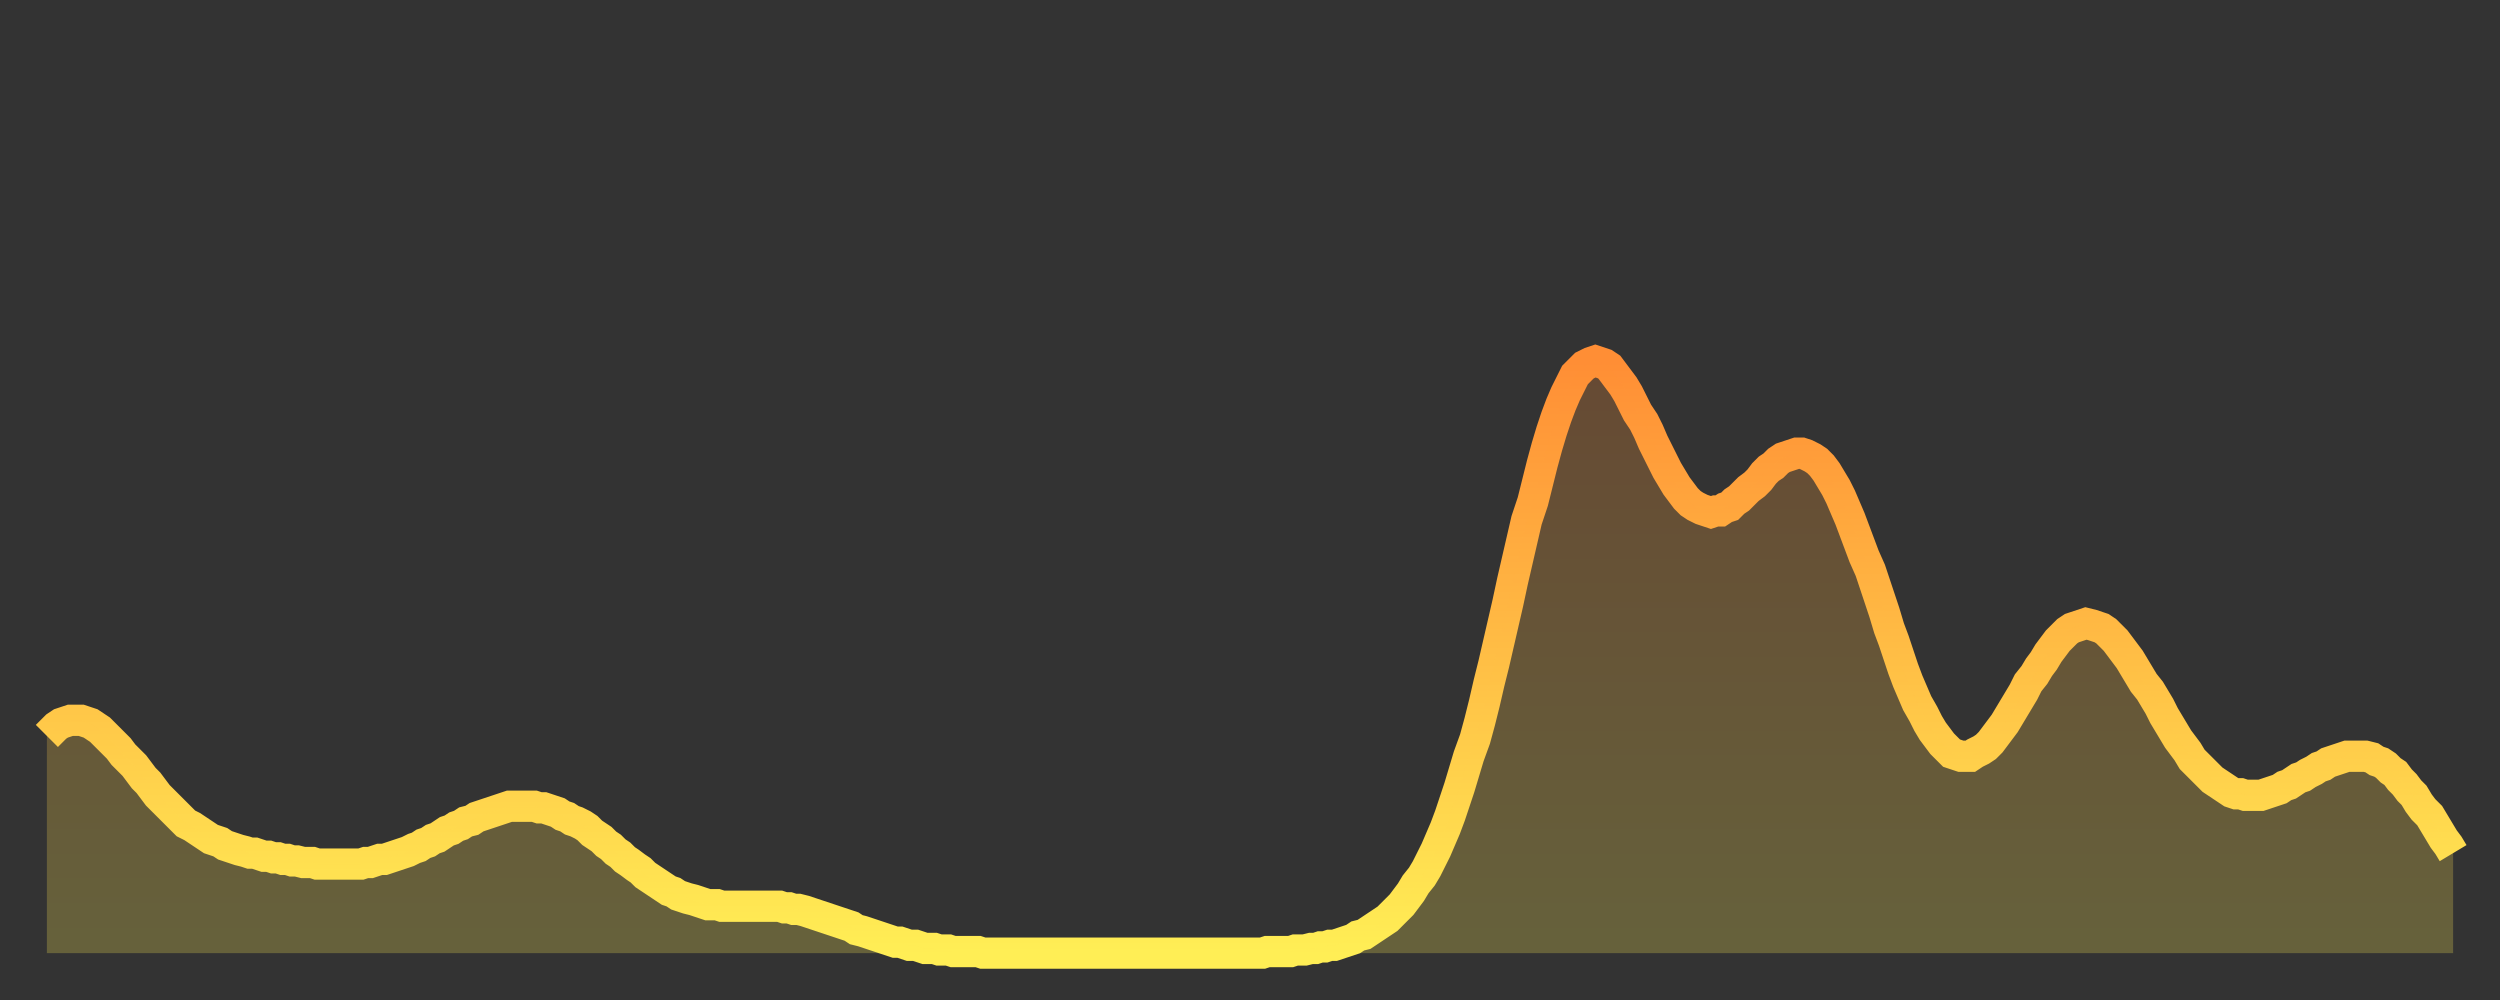
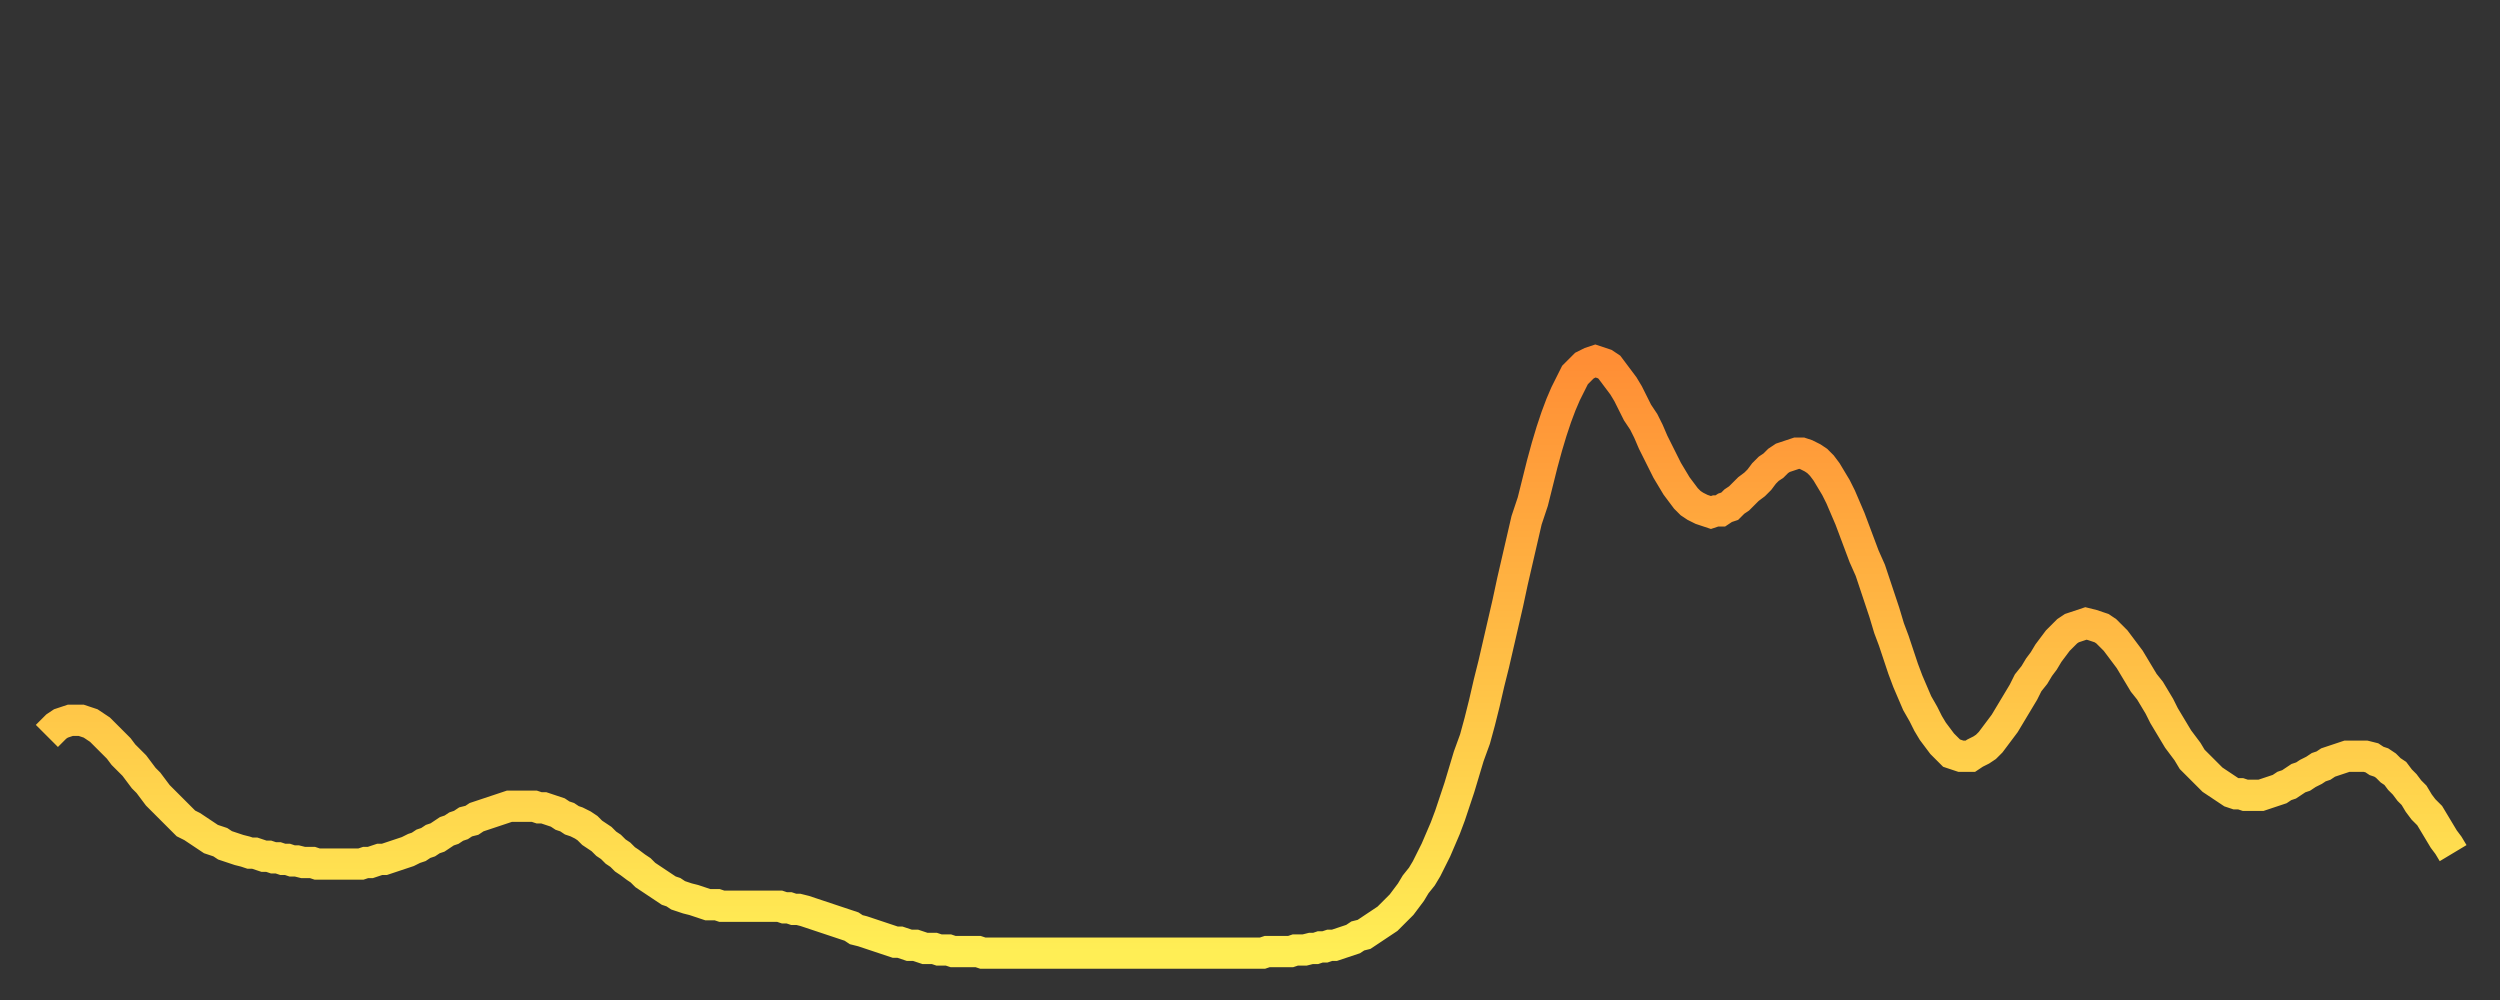
<svg xmlns="http://www.w3.org/2000/svg" baseProfile="full" height="64" version="1.1" width="160">
  <rect width="100%" height="100%" fill="#333333" stroke="none" />
  <defs>
    <linearGradient id="id2418738" x1="0" x2="0" y1="0" y2="1">
      <stop offset="0%" stop-color="#ff8e35" />
      <stop offset="50%" stop-color="#ffbe45" />
      <stop offset="100%" stop-color="#ffee55" />
    </linearGradient>
  </defs>
  <g transform="translate(3,3)">
    <g>
      <path d="M 0.0 44.1 0.3 43.8 0.6 43.5 0.9 43.3 1.2 43.2 1.5 43.1 1.9 43.1 2.2 43.1 2.5 43.2 2.8 43.3 3.1 43.5 3.4 43.7 3.7 44.0 4.0 44.3 4.3 44.6 4.6 44.9 4.9 45.3 5.2 45.6 5.6 46.0 5.9 46.4 6.2 46.8 6.5 47.1 6.8 47.5 7.1 47.9 7.4 48.2 7.7 48.5 8.0 48.8 8.3 49.1 8.6 49.4 8.9 49.7 9.3 49.9 9.6 50.1 9.9 50.3 10.2 50.5 10.5 50.7 10.8 50.8 11.1 50.9 11.4 51.1 11.7 51.2 12.0 51.3 12.3 51.4 12.7 51.5 13.0 51.6 13.3 51.6 13.6 51.7 13.9 51.8 14.2 51.8 14.5 51.9 14.8 51.9 15.1 52.0 15.4 52.0 15.7 52.1 16.0 52.1 16.4 52.2 16.7 52.2 17.0 52.2 17.3 52.3 17.6 52.3 17.9 52.3 18.2 52.3 18.5 52.3 18.8 52.3 19.1 52.3 19.4 52.3 19.8 52.3 20.1 52.3 20.4 52.2 20.7 52.2 21.0 52.1 21.3 52.0 21.6 52.0 21.9 51.9 22.2 51.8 22.5 51.7 22.8 51.6 23.1 51.5 23.5 51.3 23.8 51.2 24.1 51.0 24.4 50.9 24.7 50.7 25.0 50.6 25.3 50.4 25.6 50.2 25.9 50.1 26.2 49.9 26.5 49.8 26.8 49.6 27.2 49.5 27.5 49.3 27.8 49.2 28.1 49.1 28.4 49.0 28.7 48.9 29.0 48.8 29.3 48.7 29.6 48.6 29.9 48.6 30.2 48.6 30.6 48.6 30.9 48.6 31.2 48.6 31.5 48.7 31.8 48.7 32.1 48.8 32.4 48.9 32.7 49.0 33.0 49.2 33.3 49.3 33.6 49.5 33.9 49.6 34.3 49.8 34.6 50.0 34.9 50.3 35.2 50.5 35.5 50.7 35.8 51.0 36.1 51.2 36.4 51.5 36.7 51.7 37.0 52.0 37.3 52.2 37.7 52.5 38.0 52.7 38.3 53.0 38.6 53.2 38.9 53.4 39.2 53.6 39.5 53.8 39.8 54.0 40.1 54.1 40.4 54.3 40.7 54.4 41.0 54.5 41.4 54.6 41.7 54.7 42.0 54.8 42.3 54.9 42.6 54.9 42.9 54.9 43.2 55.0 43.5 55.0 43.8 55.0 44.1 55.0 44.4 55.0 44.7 55.0 45.1 55.0 45.4 55.0 45.7 55.0 46.0 55.0 46.3 55.0 46.6 55.0 46.9 55.0 47.2 55.1 47.5 55.1 47.8 55.2 48.1 55.2 48.5 55.3 48.8 55.4 49.1 55.5 49.4 55.6 49.7 55.7 50.0 55.8 50.3 55.9 50.6 56.0 50.9 56.1 51.2 56.2 51.5 56.3 51.8 56.5 52.2 56.6 52.5 56.7 52.8 56.8 53.1 56.9 53.4 57.0 53.7 57.1 54.0 57.2 54.3 57.3 54.6 57.3 54.9 57.4 55.2 57.5 55.6 57.5 55.9 57.6 56.2 57.7 56.5 57.7 56.8 57.7 57.1 57.8 57.4 57.8 57.7 57.8 58.0 57.9 58.3 57.9 58.6 57.9 58.9 57.9 59.3 57.9 59.6 57.9 59.9 58.0 60.2 58.0 60.5 58.0 60.8 58.0 61.1 58.0 61.4 58.0 61.7 58.0 62.0 58.0 62.3 58.0 62.6 58.0 63.0 58.0 63.3 58.0 63.6 58.0 63.9 58.0 64.2 58.0 64.5 58.0 64.8 58.0 65.1 58.0 65.4 58.0 65.7 58.0 66.0 58.0 66.4 58.0 66.7 58.0 67.0 58.0 67.3 58.0 67.6 58.0 67.9 58.0 68.2 58.0 68.5 58.0 68.8 58.0 69.1 58.0 69.4 58.0 69.7 58.0 70.1 58.0 70.4 58.0 70.7 58.0 71.0 58.0 71.3 58.0 71.6 58.0 71.9 58.0 72.2 58.0 72.5 58.0 72.8 58.0 73.1 58.0 73.5 58.0 73.8 58.0 74.1 58.0 74.4 58.0 74.7 58.0 75.0 58.0 75.3 58.0 75.6 58.0 75.9 58.0 76.2 58.0 76.5 58.0 76.8 58.0 77.2 58.0 77.5 58.0 77.8 58.0 78.1 57.9 78.4 57.9 78.7 57.9 79.0 57.9 79.3 57.9 79.6 57.9 79.9 57.8 80.2 57.8 80.5 57.8 80.9 57.7 81.2 57.7 81.5 57.6 81.8 57.6 82.1 57.5 82.4 57.5 82.7 57.4 83.0 57.3 83.3 57.2 83.6 57.1 83.9 56.9 84.3 56.8 84.6 56.6 84.9 56.4 85.2 56.2 85.5 56.0 85.8 55.8 86.1 55.5 86.4 55.2 86.7 54.9 87.0 54.5 87.3 54.1 87.6 53.6 88.0 53.1 88.3 52.6 88.6 52.0 88.9 51.4 89.2 50.7 89.5 50.0 89.8 49.2 90.1 48.3 90.4 47.4 90.7 46.4 91.0 45.4 91.4 44.3 91.7 43.2 92.0 42.0 92.3 40.7 92.6 39.5 92.9 38.2 93.2 36.9 93.5 35.6 93.8 34.2 94.1 32.9 94.4 31.6 94.7 30.3 95.1 29.1 95.4 27.9 95.7 26.7 96.0 25.6 96.3 24.6 96.6 23.7 96.9 22.9 97.2 22.2 97.5 21.6 97.8 21.0 98.1 20.7 98.4 20.4 98.8 20.2 99.1 20.1 99.4 20.2 99.7 20.3 100.0 20.5 100.3 20.9 100.6 21.3 100.9 21.7 101.2 22.2 101.5 22.8 101.8 23.4 102.2 24.0 102.5 24.6 102.8 25.3 103.1 25.9 103.4 26.5 103.7 27.1 104.0 27.6 104.3 28.1 104.6 28.5 104.9 28.9 105.2 29.2 105.5 29.4 105.9 29.6 106.2 29.7 106.5 29.8 106.8 29.7 107.1 29.7 107.4 29.5 107.7 29.4 108.0 29.1 108.3 28.9 108.6 28.6 108.9 28.3 109.3 28.0 109.6 27.7 109.9 27.3 110.2 27.0 110.5 26.8 110.8 26.5 111.1 26.3 111.4 26.2 111.7 26.1 112.0 26.0 112.3 26.0 112.6 26.1 113.0 26.3 113.3 26.5 113.6 26.8 113.9 27.2 114.2 27.7 114.5 28.2 114.8 28.8 115.1 29.5 115.4 30.2 115.7 31.0 116.0 31.8 116.3 32.6 116.7 33.5 117.0 34.4 117.3 35.3 117.6 36.2 117.9 37.2 118.2 38.0 118.5 38.9 118.8 39.8 119.1 40.6 119.4 41.3 119.7 42.0 120.1 42.7 120.4 43.3 120.7 43.8 121.0 44.2 121.3 44.6 121.6 44.9 121.9 45.2 122.2 45.3 122.5 45.4 122.8 45.4 123.1 45.4 123.4 45.2 123.8 45.0 124.1 44.8 124.4 44.5 124.7 44.1 125.0 43.7 125.3 43.3 125.6 42.8 125.9 42.3 126.2 41.8 126.5 41.3 126.8 40.7 127.2 40.2 127.5 39.7 127.8 39.3 128.1 38.8 128.4 38.4 128.7 38.0 129.0 37.7 129.3 37.4 129.6 37.2 129.9 37.1 130.2 37.0 130.5 36.9 130.9 37.0 131.2 37.1 131.5 37.2 131.8 37.4 132.1 37.7 132.4 38.0 132.7 38.4 133.0 38.8 133.3 39.2 133.6 39.7 133.9 40.2 134.2 40.7 134.6 41.2 134.9 41.7 135.2 42.2 135.5 42.8 135.8 43.3 136.1 43.8 136.4 44.3 136.7 44.7 137.0 45.1 137.3 45.6 137.6 45.9 138.0 46.3 138.3 46.6 138.6 46.9 138.9 47.1 139.2 47.3 139.5 47.5 139.8 47.7 140.1 47.8 140.4 47.8 140.7 47.9 141.0 47.9 141.3 47.9 141.7 47.9 142.0 47.8 142.3 47.7 142.6 47.6 142.9 47.5 143.2 47.3 143.5 47.2 143.8 47.0 144.1 46.8 144.4 46.7 144.7 46.5 145.1 46.3 145.4 46.1 145.7 46.0 146.0 45.8 146.3 45.7 146.6 45.6 146.9 45.5 147.2 45.4 147.5 45.4 147.8 45.4 148.1 45.4 148.4 45.4 148.8 45.5 149.1 45.7 149.4 45.8 149.7 46.0 150.0 46.3 150.3 46.5 150.6 46.9 150.9 47.2 151.2 47.6 151.5 47.9 151.8 48.4 152.1 48.8 152.5 49.2 152.8 49.7 153.1 50.2 153.4 50.7 153.7 51.1 154.0 51.6" fill="none" id="graph-curve" opacity="1" stroke="url(#id2418738)" stroke-width="2" />
-       <path d="M 0 58 L 0.0 44.1 0.3 43.8 0.6 43.5 0.9 43.3 1.2 43.2 1.5 43.1 1.9 43.1 2.2 43.1 2.5 43.2 2.8 43.3 3.1 43.5 3.4 43.7 3.7 44.0 4.0 44.3 4.3 44.6 4.6 44.9 4.9 45.3 5.2 45.6 5.6 46.0 5.9 46.4 6.2 46.8 6.5 47.1 6.8 47.5 7.1 47.9 7.4 48.2 7.7 48.5 8.0 48.8 8.3 49.1 8.6 49.4 8.9 49.7 9.3 49.9 9.6 50.1 9.9 50.3 10.2 50.5 10.5 50.7 10.8 50.8 11.1 50.9 11.4 51.1 11.7 51.2 12.0 51.3 12.3 51.4 12.7 51.5 13.0 51.6 13.3 51.6 13.6 51.7 13.9 51.8 14.2 51.8 14.5 51.9 14.8 51.9 15.1 52.0 15.4 52.0 15.7 52.1 16.0 52.1 16.4 52.2 16.7 52.2 17.0 52.2 17.3 52.3 17.6 52.3 17.9 52.3 18.2 52.3 18.5 52.3 18.8 52.3 19.1 52.3 19.4 52.3 19.8 52.3 20.1 52.3 20.4 52.2 20.7 52.2 21.0 52.1 21.3 52.0 21.6 52.0 21.9 51.9 22.2 51.8 22.5 51.7 22.8 51.6 23.1 51.5 23.5 51.3 23.8 51.2 24.1 51.0 24.4 50.9 24.7 50.7 25.0 50.6 25.3 50.4 25.6 50.2 25.9 50.1 26.2 49.9 26.5 49.8 26.8 49.6 27.2 49.5 27.5 49.3 27.8 49.2 28.1 49.1 28.4 49.0 28.7 48.9 29.0 48.8 29.3 48.7 29.6 48.6 29.9 48.6 30.2 48.6 30.6 48.6 30.9 48.6 31.2 48.6 31.5 48.7 31.8 48.7 32.1 48.8 32.4 48.9 32.7 49.0 33.0 49.2 33.3 49.3 33.6 49.5 33.9 49.6 34.3 49.8 34.6 50.0 34.9 50.3 35.2 50.5 35.5 50.7 35.8 51.0 36.1 51.2 36.4 51.5 36.7 51.7 37.0 52.0 37.3 52.2 37.7 52.5 38.0 52.7 38.3 53.0 38.6 53.2 38.9 53.4 39.2 53.6 39.5 53.8 39.8 54.0 40.1 54.1 40.4 54.3 40.7 54.4 41.0 54.5 41.4 54.6 41.7 54.7 42.0 54.8 42.3 54.9 42.6 54.9 42.9 54.9 43.2 55.0 43.5 55.0 43.8 55.0 44.1 55.0 44.4 55.0 44.7 55.0 45.1 55.0 45.4 55.0 45.7 55.0 46.0 55.0 46.3 55.0 46.6 55.0 46.9 55.0 47.2 55.1 47.5 55.1 47.8 55.2 48.1 55.2 48.5 55.3 48.8 55.4 49.1 55.5 49.4 55.6 49.7 55.7 50.0 55.8 50.3 55.9 50.6 56.0 50.9 56.1 51.2 56.2 51.5 56.3 51.8 56.5 52.2 56.6 52.5 56.7 52.8 56.8 53.1 56.9 53.4 57.0 53.7 57.1 54.0 57.2 54.3 57.3 54.6 57.3 54.9 57.4 55.2 57.5 55.6 57.5 55.9 57.6 56.2 57.7 56.5 57.7 56.8 57.7 57.1 57.8 57.4 57.8 57.7 57.8 58.0 57.9 58.3 57.9 58.6 57.9 58.9 57.9 59.3 57.9 59.6 57.9 59.9 58.0 60.2 58.0 60.5 58.0 60.8 58.0 61.1 58.0 61.4 58.0 61.7 58.0 62.0 58.0 62.3 58.0 62.6 58.0 63.0 58.0 63.3 58.0 63.6 58.0 63.9 58.0 64.2 58.0 64.5 58.0 64.8 58.0 65.1 58.0 65.4 58.0 65.7 58.0 66.0 58.0 66.4 58.0 66.7 58.0 67.0 58.0 67.3 58.0 67.6 58.0 67.9 58.0 68.2 58.0 68.5 58.0 68.8 58.0 69.1 58.0 69.4 58.0 69.7 58.0 70.1 58.0 70.4 58.0 70.7 58.0 71.0 58.0 71.3 58.0 71.6 58.0 71.9 58.0 72.2 58.0 72.5 58.0 72.8 58.0 73.1 58.0 73.5 58.0 73.8 58.0 74.1 58.0 74.4 58.0 74.7 58.0 75.0 58.0 75.3 58.0 75.6 58.0 75.9 58.0 76.2 58.0 76.5 58.0 76.8 58.0 77.2 58.0 77.5 58.0 77.8 58.0 78.1 57.9 78.4 57.9 78.7 57.9 79.0 57.9 79.3 57.9 79.6 57.9 79.9 57.8 80.2 57.8 80.5 57.8 80.9 57.7 81.2 57.7 81.5 57.6 81.8 57.6 82.1 57.5 82.4 57.5 82.7 57.4 83.0 57.3 83.3 57.2 83.6 57.1 83.9 56.9 84.3 56.8 84.6 56.6 84.9 56.4 85.2 56.2 85.5 56.0 85.8 55.8 86.1 55.5 86.4 55.2 86.7 54.9 87.0 54.5 87.3 54.1 87.6 53.6 88.0 53.1 88.3 52.6 88.6 52.0 88.9 51.4 89.2 50.7 89.5 50.0 89.8 49.2 90.1 48.3 90.4 47.4 90.7 46.4 91.0 45.4 91.4 44.3 91.7 43.2 92.0 42.0 92.3 40.7 92.6 39.5 92.9 38.2 93.2 36.9 93.5 35.6 93.8 34.2 94.1 32.9 94.4 31.6 94.7 30.3 95.1 29.1 95.4 27.9 95.7 26.7 96.0 25.6 96.3 24.6 96.6 23.7 96.9 22.9 97.2 22.2 97.5 21.6 97.8 21.0 98.1 20.7 98.4 20.4 98.8 20.2 99.1 20.1 99.4 20.2 99.7 20.3 100.0 20.5 100.3 20.9 100.6 21.3 100.9 21.7 101.2 22.2 101.5 22.8 101.8 23.4 102.2 24.0 102.5 24.6 102.8 25.3 103.1 25.9 103.4 26.5 103.7 27.1 104.0 27.6 104.3 28.1 104.6 28.5 104.9 28.9 105.2 29.2 105.5 29.4 105.9 29.6 106.2 29.7 106.5 29.8 106.8 29.7 107.1 29.7 107.4 29.5 107.7 29.4 108.0 29.1 108.3 28.9 108.6 28.6 108.9 28.3 109.3 28.0 109.6 27.7 109.9 27.3 110.2 27.0 110.5 26.8 110.8 26.5 111.1 26.3 111.4 26.2 111.7 26.1 112.0 26.0 112.3 26.0 112.6 26.1 113.0 26.3 113.3 26.5 113.6 26.8 113.9 27.2 114.2 27.7 114.5 28.2 114.8 28.8 115.1 29.5 115.4 30.2 115.7 31.0 116.0 31.8 116.3 32.6 116.7 33.5 117.0 34.4 117.3 35.3 117.6 36.2 117.9 37.2 118.2 38.0 118.5 38.9 118.8 39.8 119.1 40.6 119.4 41.3 119.7 42.0 120.1 42.7 120.4 43.3 120.7 43.8 121.0 44.2 121.3 44.6 121.6 44.9 121.9 45.2 122.2 45.3 122.5 45.4 122.8 45.4 123.1 45.4 123.4 45.2 123.8 45.0 124.1 44.8 124.4 44.5 124.7 44.1 125.0 43.7 125.3 43.3 125.6 42.8 125.9 42.3 126.2 41.8 126.5 41.3 126.8 40.7 127.2 40.2 127.5 39.7 127.8 39.3 128.1 38.8 128.4 38.4 128.7 38.0 129.0 37.7 129.3 37.4 129.6 37.2 129.9 37.1 130.2 37.0 130.5 36.9 130.9 37.0 131.2 37.1 131.5 37.2 131.8 37.4 132.1 37.7 132.4 38.0 132.7 38.4 133.0 38.8 133.3 39.2 133.6 39.7 133.9 40.2 134.2 40.7 134.6 41.2 134.9 41.7 135.2 42.2 135.5 42.8 135.8 43.3 136.1 43.8 136.4 44.3 136.7 44.7 137.0 45.1 137.3 45.6 137.6 45.9 138.0 46.3 138.3 46.6 138.6 46.9 138.9 47.1 139.2 47.3 139.5 47.5 139.8 47.7 140.1 47.8 140.4 47.8 140.7 47.9 141.0 47.9 141.3 47.9 141.7 47.9 142.0 47.8 142.3 47.7 142.6 47.6 142.9 47.5 143.2 47.3 143.5 47.2 143.8 47.0 144.1 46.8 144.4 46.7 144.7 46.5 145.1 46.3 145.4 46.1 145.7 46.0 146.0 45.8 146.3 45.7 146.6 45.6 146.9 45.5 147.2 45.4 147.5 45.4 147.8 45.4 148.1 45.4 148.4 45.4 148.8 45.5 149.1 45.7 149.4 45.8 149.7 46.0 150.0 46.3 150.3 46.5 150.6 46.9 150.9 47.2 151.2 47.6 151.5 47.9 151.8 48.4 152.1 48.8 152.5 49.2 152.8 49.7 153.1 50.2 153.4 50.7 153.7 51.1 154.0 51.6 154 58" fill="url(#id2418738)" fill-opacity=".25" id="graph-shadow" />
    </g>
  </g>
</svg>